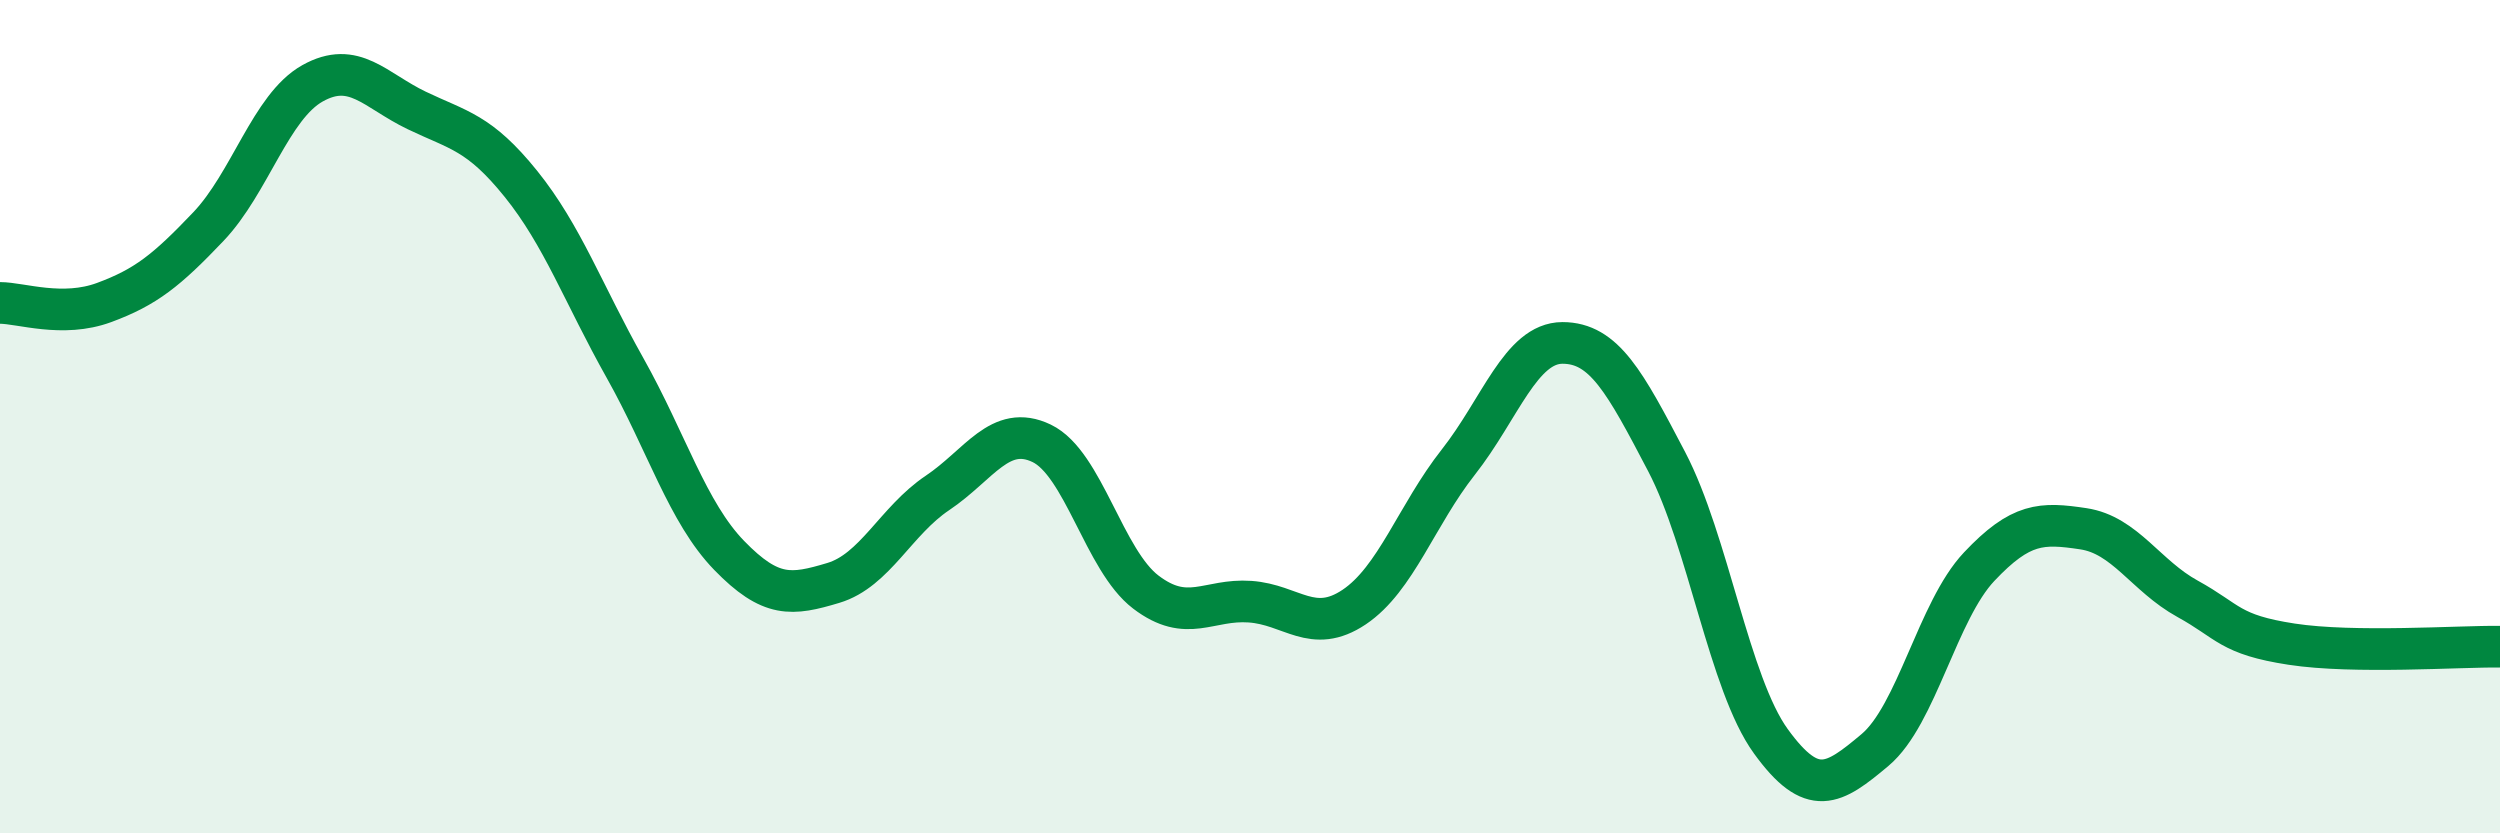
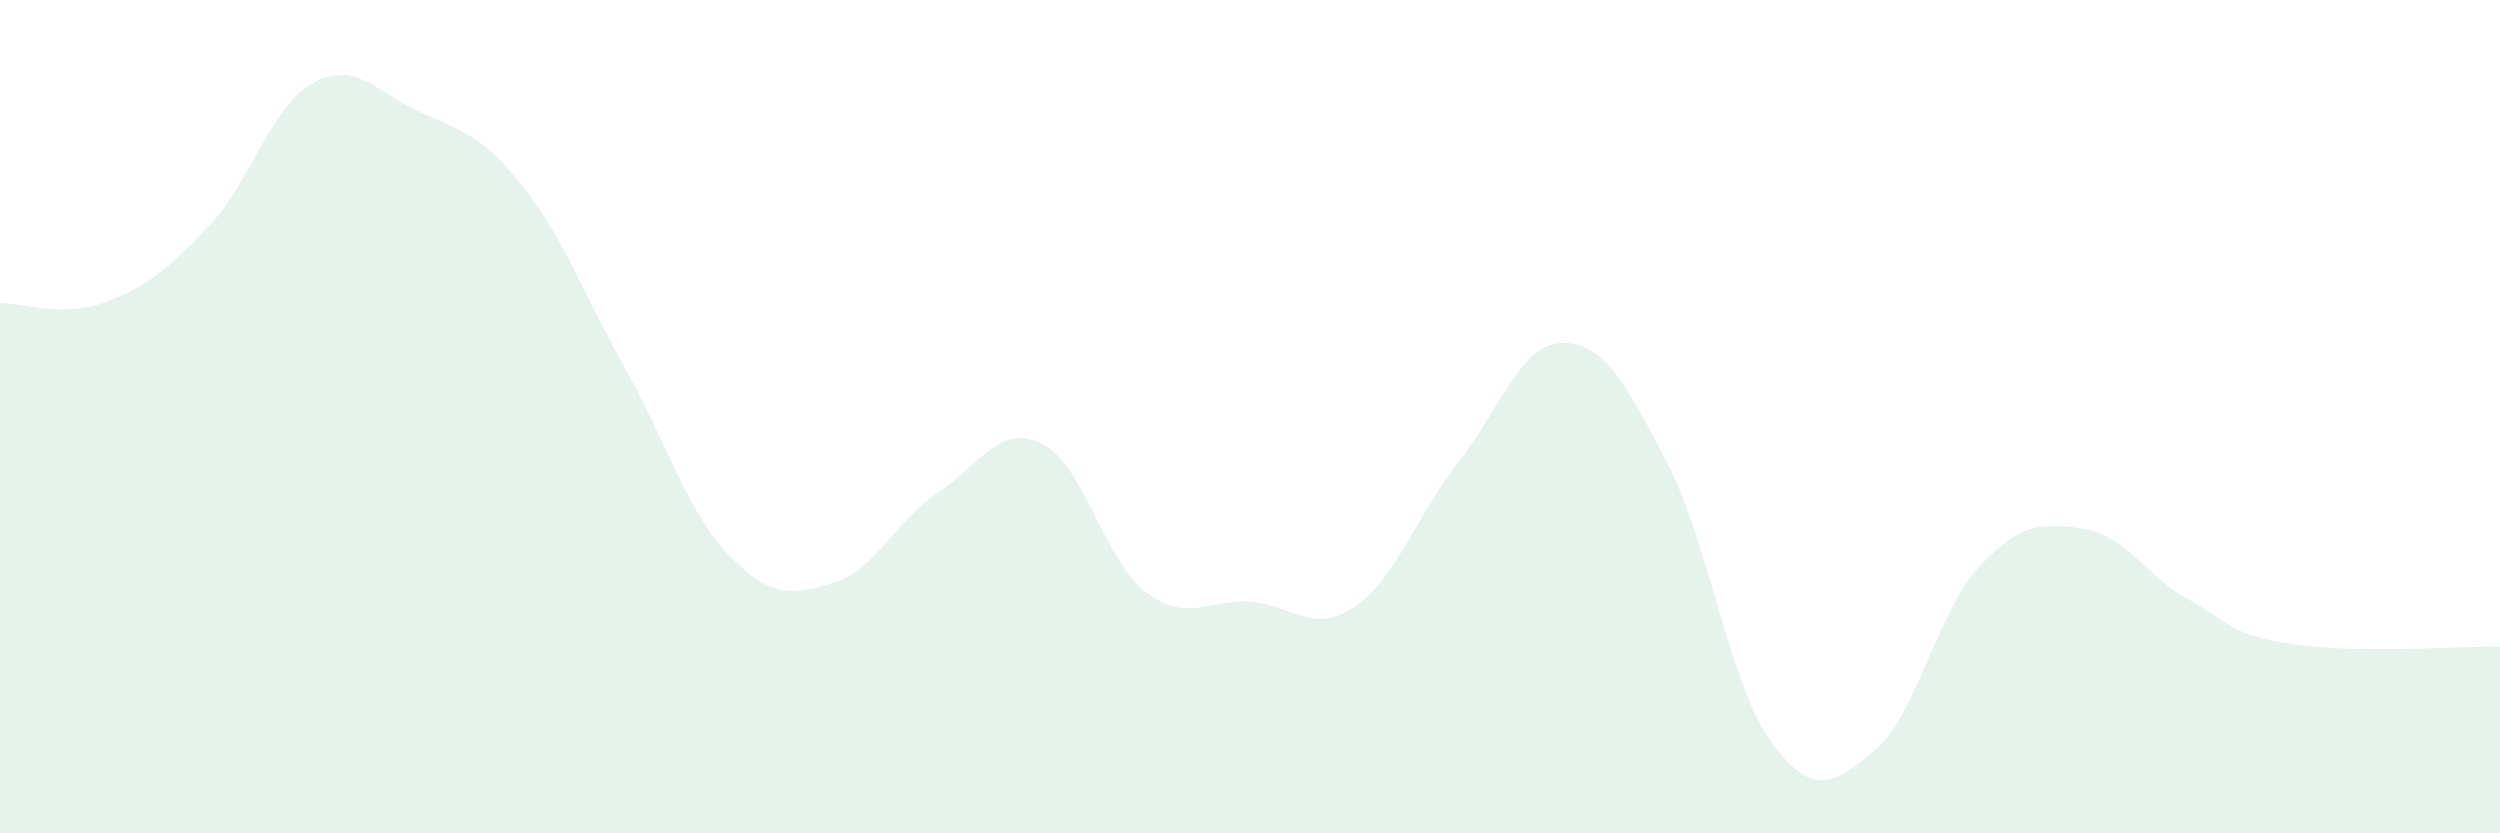
<svg xmlns="http://www.w3.org/2000/svg" width="60" height="20" viewBox="0 0 60 20">
  <path d="M 0,7.27 C 0.5,7.27 1.5,7.63 2.5,7.26 C 3.5,6.89 4,6.49 5,5.44 C 6,4.39 6.5,2.56 7.5,2 C 8.5,1.44 9,2.17 10,2.65 C 11,3.13 11.5,3.17 12.5,4.41 C 13.5,5.65 14,7.05 15,8.83 C 16,10.61 16.5,12.3 17.5,13.33 C 18.5,14.36 19,14.29 20,13.99 C 21,13.69 21.5,12.5 22.5,11.83 C 23.5,11.16 24,10.16 25,10.64 C 26,11.12 26.5,13.45 27.5,14.21 C 28.5,14.97 29,14.37 30,14.44 C 31,14.51 31.5,15.24 32.5,14.57 C 33.5,13.9 34,12.36 35,11.09 C 36,9.82 36.5,8.23 37.5,8.23 C 38.5,8.23 39,9.17 40,11.08 C 41,12.99 41.5,16.41 42.5,17.79 C 43.5,19.17 44,18.84 45,18 C 46,17.16 46.5,14.66 47.5,13.6 C 48.5,12.54 49,12.54 50,12.69 C 51,12.84 51.5,13.82 52.5,14.37 C 53.5,14.92 53.5,15.23 55,15.46 C 56.5,15.69 59,15.51 60,15.52L60 20L0 20Z" fill="#008740" opacity="0.1" stroke-linecap="round" stroke-linejoin="round" />
-   <path d="M 0,7.27 C 0.5,7.27 1.5,7.63 2.5,7.26 C 3.5,6.89 4,6.49 5,5.44 C 6,4.39 6.5,2.56 7.5,2 C 8.5,1.44 9,2.17 10,2.65 C 11,3.13 11.5,3.17 12.5,4.41 C 13.5,5.65 14,7.05 15,8.83 C 16,10.61 16.5,12.3 17.5,13.33 C 18.5,14.36 19,14.29 20,13.99 C 21,13.69 21.5,12.5 22.5,11.83 C 23.5,11.16 24,10.16 25,10.64 C 26,11.12 26.5,13.45 27.5,14.21 C 28.5,14.97 29,14.37 30,14.44 C 31,14.51 31.5,15.24 32.5,14.57 C 33.5,13.9 34,12.36 35,11.09 C 36,9.82 36.5,8.23 37.5,8.23 C 38.5,8.23 39,9.17 40,11.08 C 41,12.99 41.5,16.41 42.5,17.79 C 43.5,19.17 44,18.84 45,18 C 46,17.16 46.5,14.66 47.5,13.6 C 48.5,12.54 49,12.54 50,12.69 C 51,12.84 51.5,13.82 52.5,14.37 C 53.5,14.92 53.5,15.23 55,15.46 C 56.5,15.69 59,15.51 60,15.52" stroke="#008740" stroke-width="1" fill="none" stroke-linecap="round" stroke-linejoin="round" />
</svg>